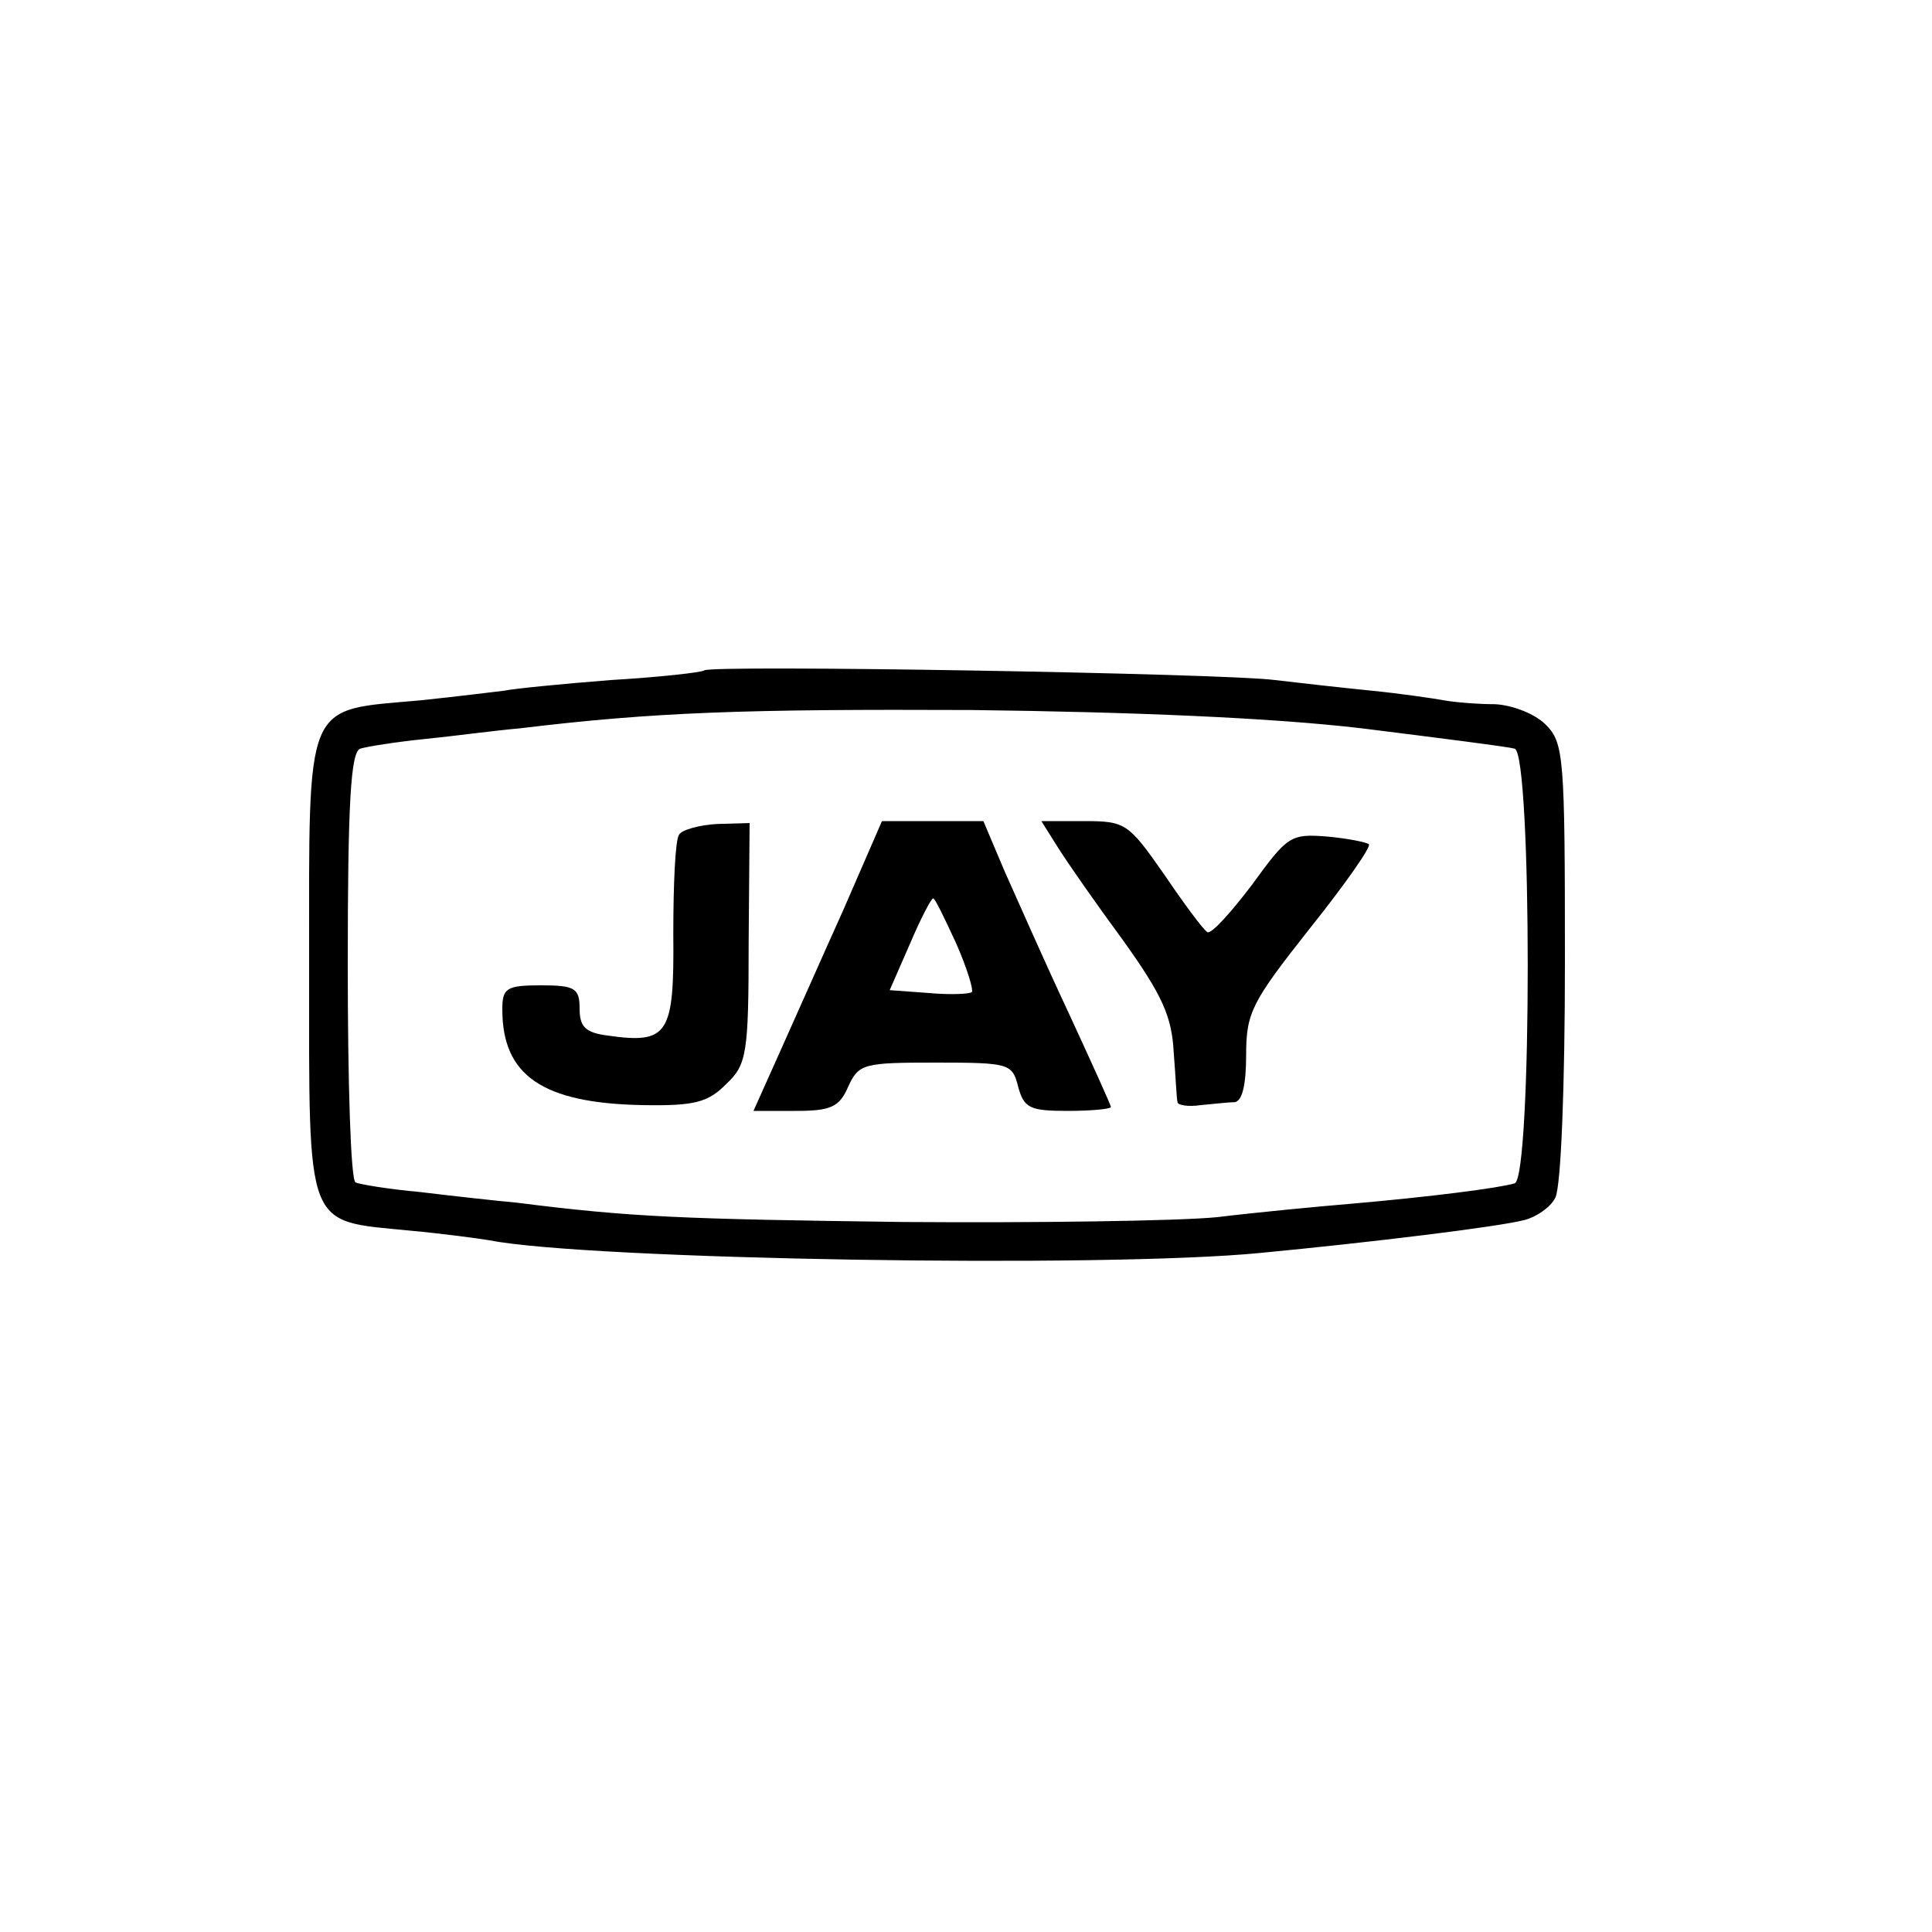
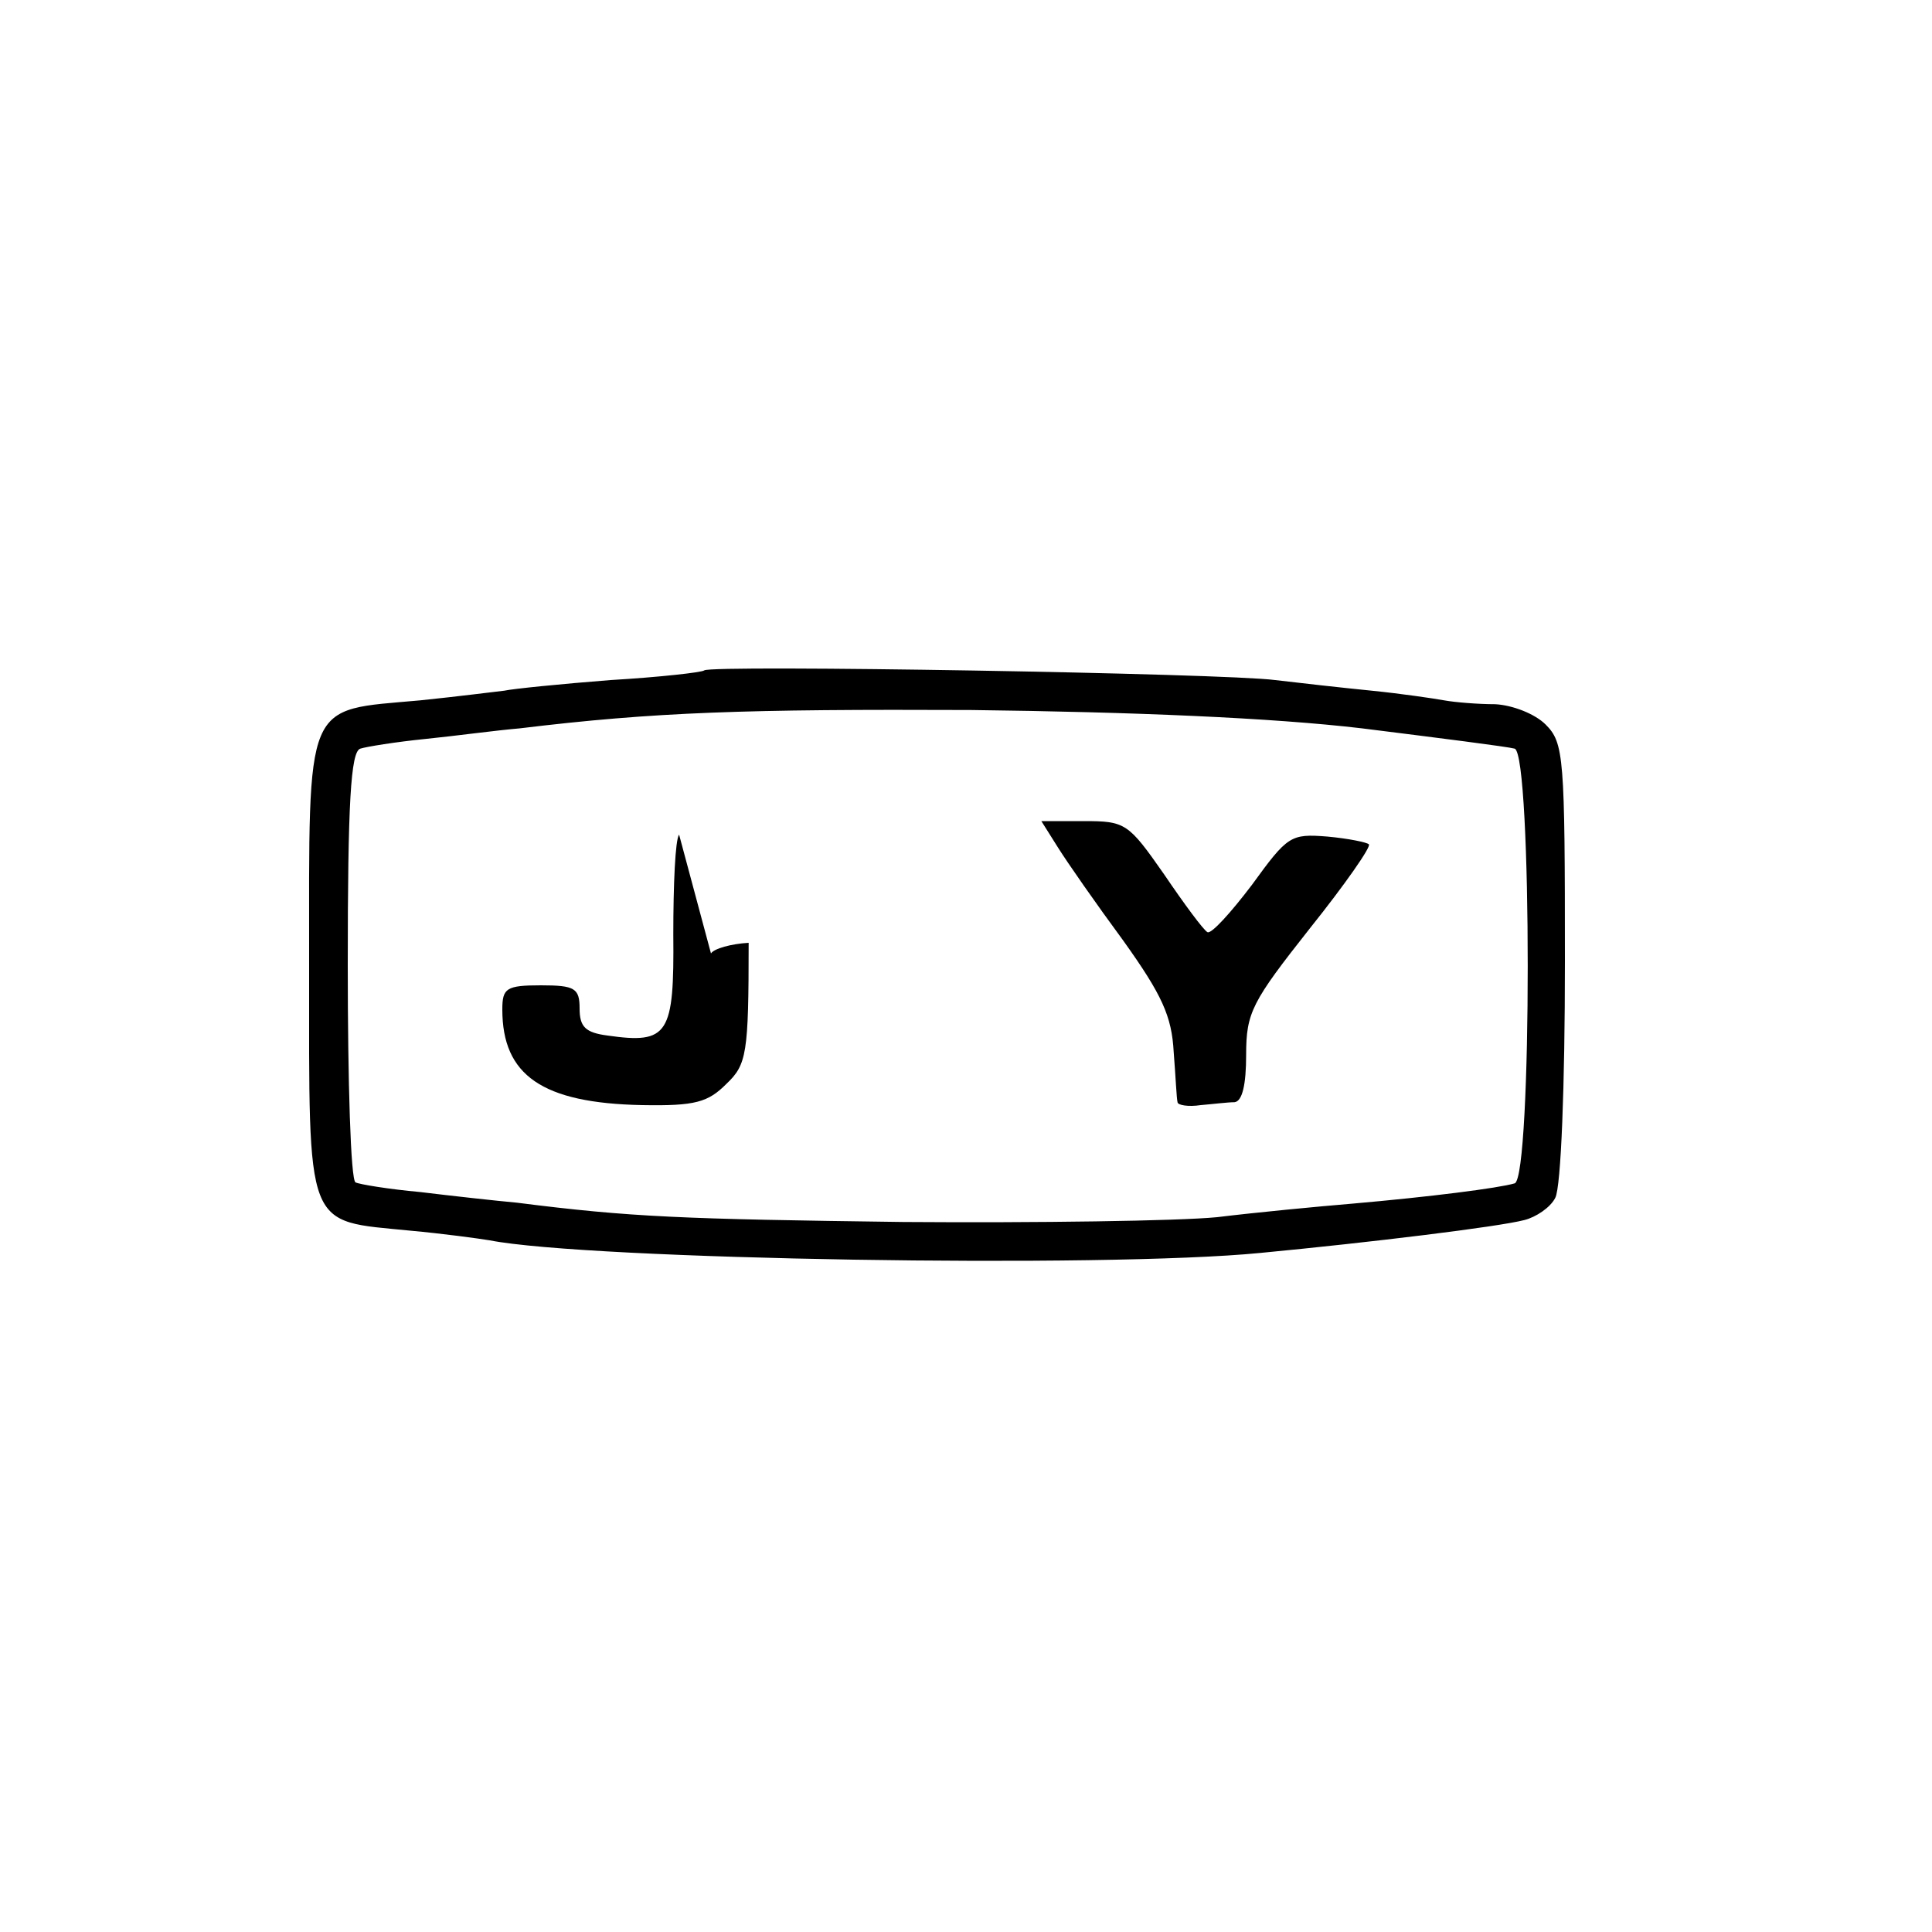
<svg xmlns="http://www.w3.org/2000/svg" version="1.0" width="200pt" height="200pt" viewBox="0 0 200 200" preserveAspectRatio="xMidYMid meet">
  <g transform="translate(0,200) scale(0.1,-0.1)" fill="#000000" stroke="none">
    <path d="M729 1306 c-2 -2 -46 -7 -97 -10 -51 -4 -101 -9 -110 -11 -9 -1 -48 -6 -87 -10 -121 -11 -115 4 -115 -275 0 -277 -5 -263 105 -274 33 -3 70 -8 82 -10 102 -20 636 -29 798 -13 115 11 246 27 273 34 12 3 27 13 32 23 6 11 10 117 10 244 0 213 -1 227 -20 246 -11 11 -34 20 -52 21 -18 0 -42 2 -53 4 -11 2 -45 7 -75 10 -30 3 -75 8 -100 11 -52 7 -585 16 -591 10z m681 -60 c80 -10 151 -19 158 -21 18 -6 18 -444 0 -450 -17 -5 -88 -14 -168 -21 -36 -3 -99 -9 -140 -14 -41 -4 -187 -6 -325 -5 -229 3 -282 5 -400 20 -22 2 -67 7 -100 11 -33 3 -63 8 -67 10 -5 3 -8 104 -8 225 0 167 3 221 13 224 6 2 37 7 67 10 30 3 74 9 98 11 140 17 234 20 467 19 167 -2 312 -8 405 -19z" />
-     <path d="M703 1136 c-4 -5 -6 -52 -6 -103 1 -104 -5 -114 -68 -105 -23 3 -29 9 -29 28 0 21 -5 24 -40 24 -36 0 -40 -3 -40 -25 0 -68 41 -97 145 -99 55 -1 68 3 87 22 21 20 23 31 23 146 l1 124 -34 -1 c-18 -1 -36 -6 -39 -11z" />
-     <path d="M873 1058 c-23 -51 -53 -119 -67 -150 l-26 -58 44 0 c36 0 45 4 54 25 11 24 16 25 91 25 76 0 79 -1 85 -25 6 -22 12 -25 51 -25 25 0 45 2 45 4 0 2 -20 46 -44 98 -24 51 -53 117 -66 146 l-22 52 -53 0 -52 0 -40 -92z m117 -35 c11 -25 18 -48 16 -50 -2 -2 -22 -3 -44 -1 l-41 3 21 48 c11 26 22 47 24 47 2 0 12 -21 24 -47z" />
+     <path d="M703 1136 c-4 -5 -6 -52 -6 -103 1 -104 -5 -114 -68 -105 -23 3 -29 9 -29 28 0 21 -5 24 -40 24 -36 0 -40 -3 -40 -25 0 -68 41 -97 145 -99 55 -1 68 3 87 22 21 20 23 31 23 146 c-18 -1 -36 -6 -39 -11z" />
    <path d="M1095 1123 c10 -16 40 -59 68 -97 40 -56 50 -78 52 -115 2 -25 3 -49 4 -52 0 -3 11 -5 24 -3 12 1 28 3 35 3 8 1 12 18 12 49 0 44 6 55 66 131 36 45 64 85 61 87 -2 2 -21 6 -43 8 -38 3 -41 1 -78 -50 -22 -29 -42 -51 -46 -49 -4 2 -24 29 -45 60 -37 53 -40 55 -83 55 l-44 0 17 -27z" />
  </g>
</svg>